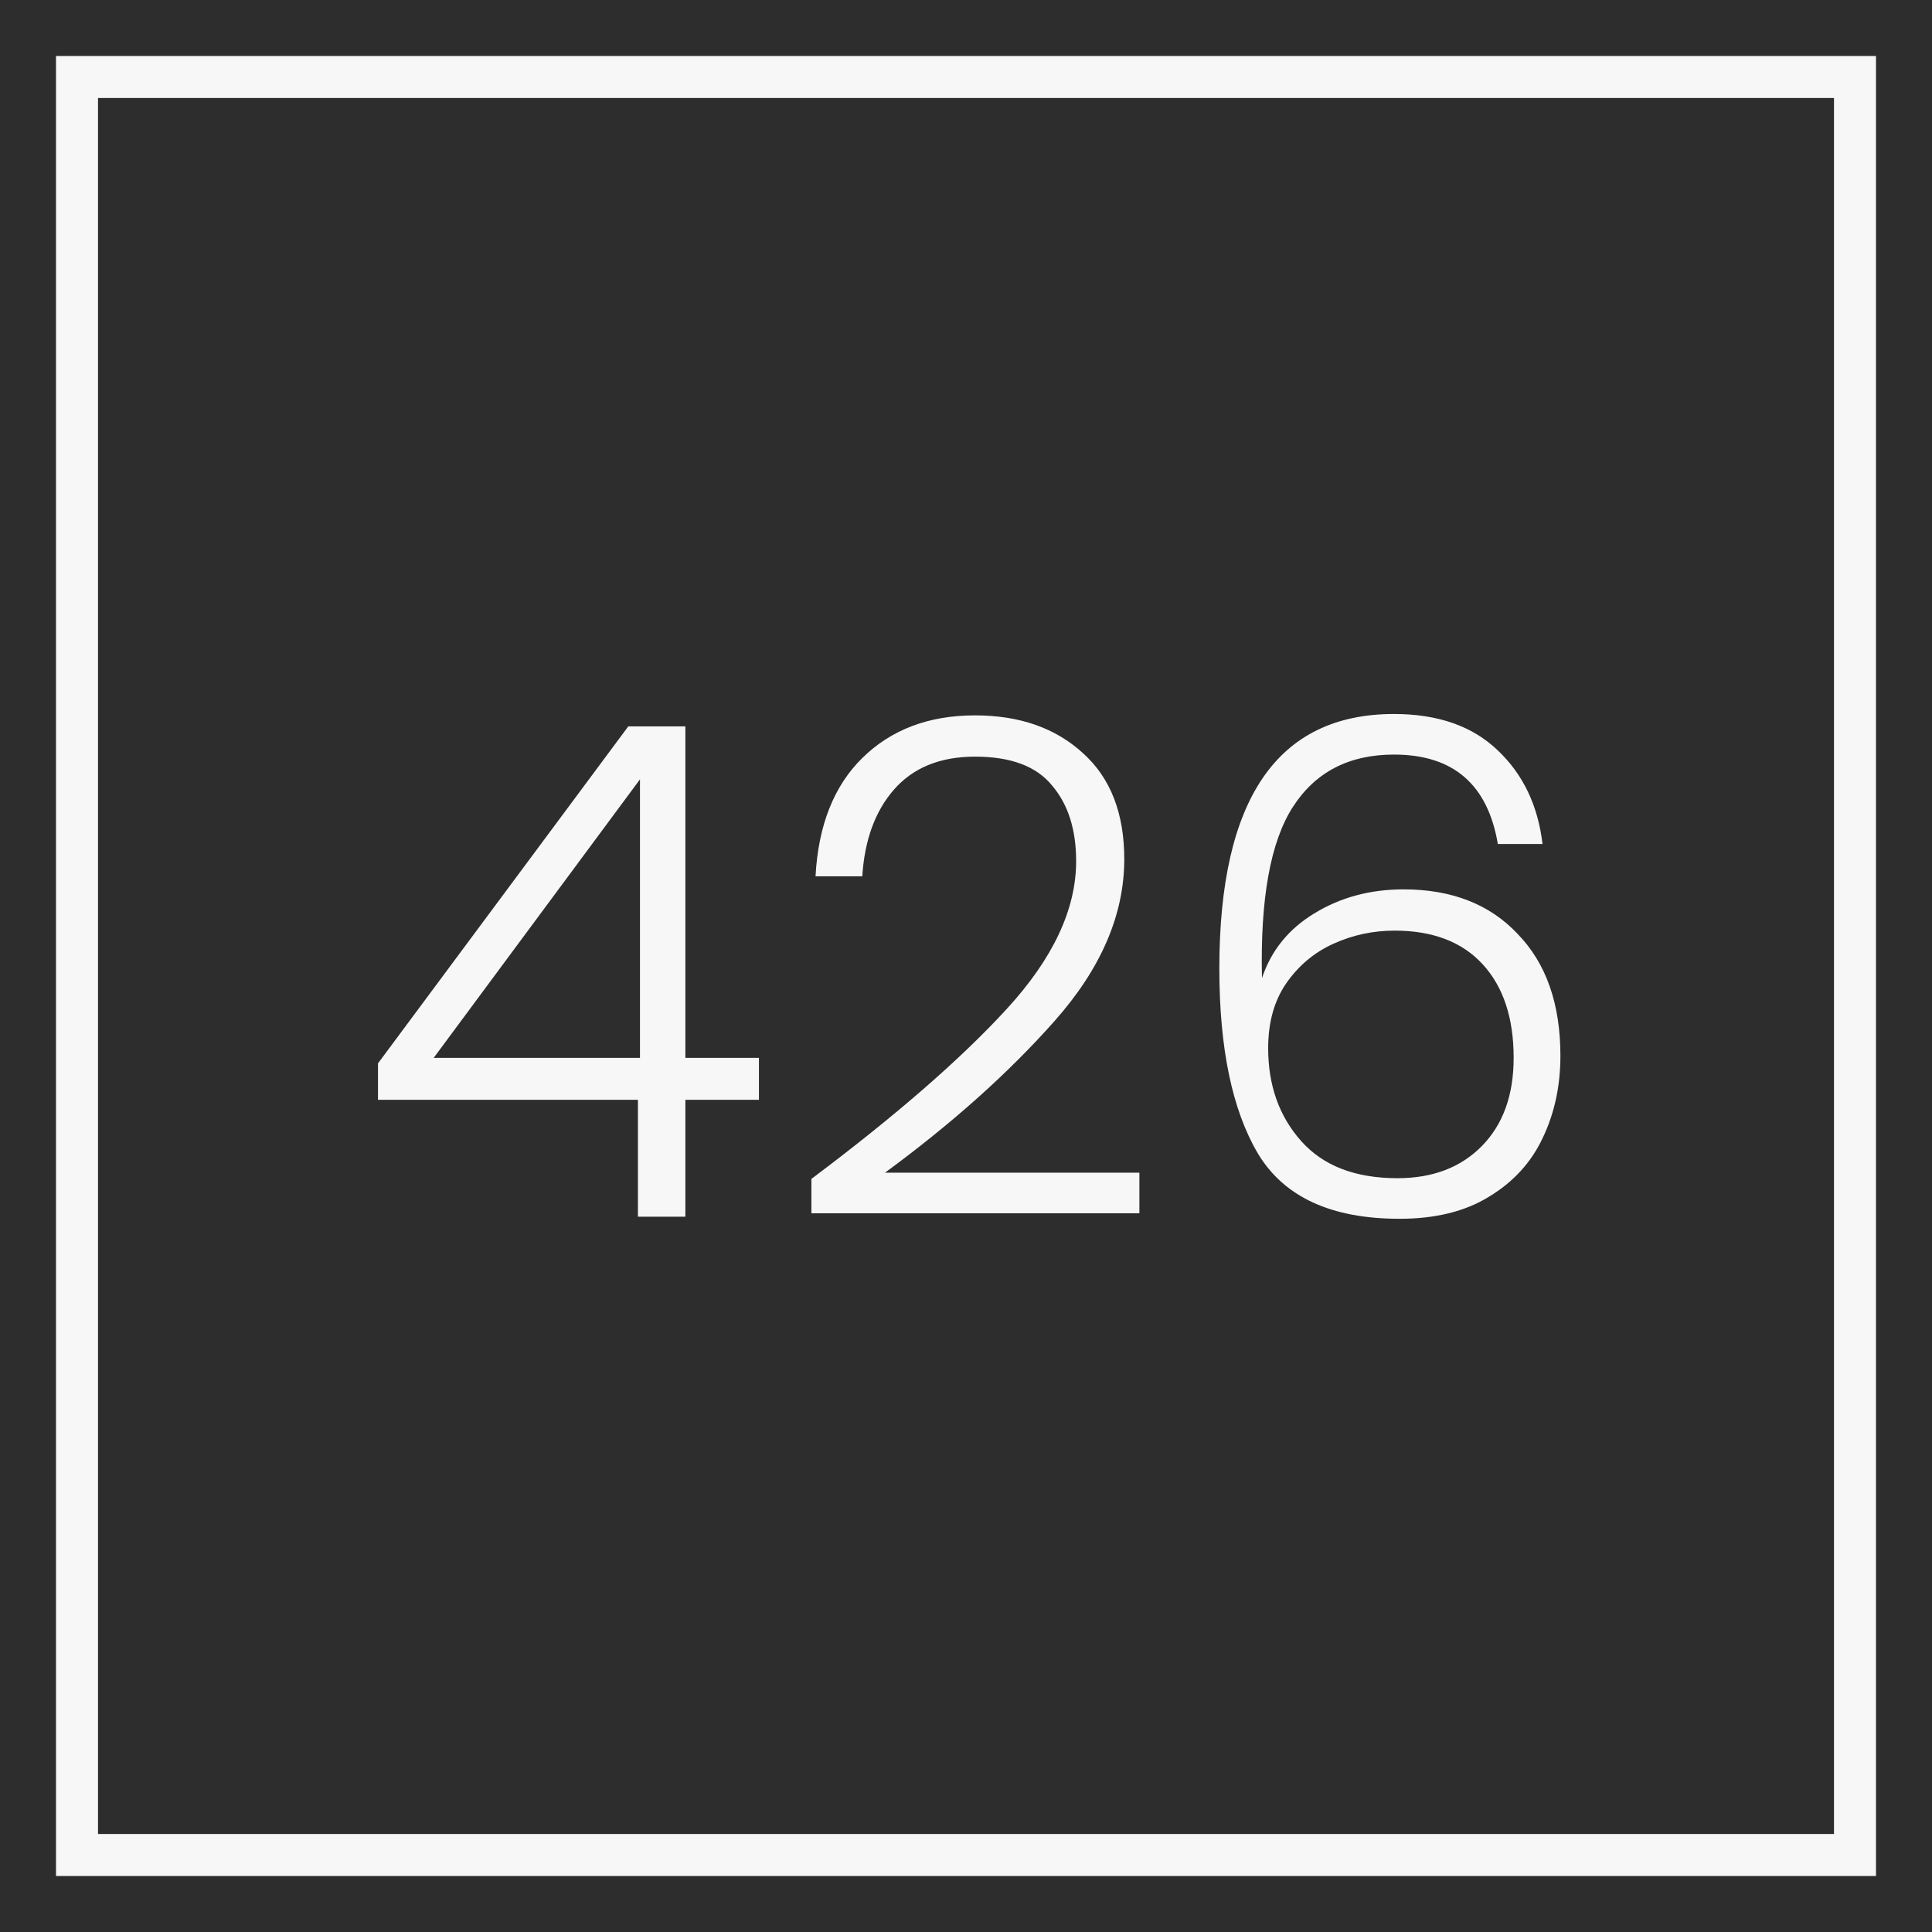
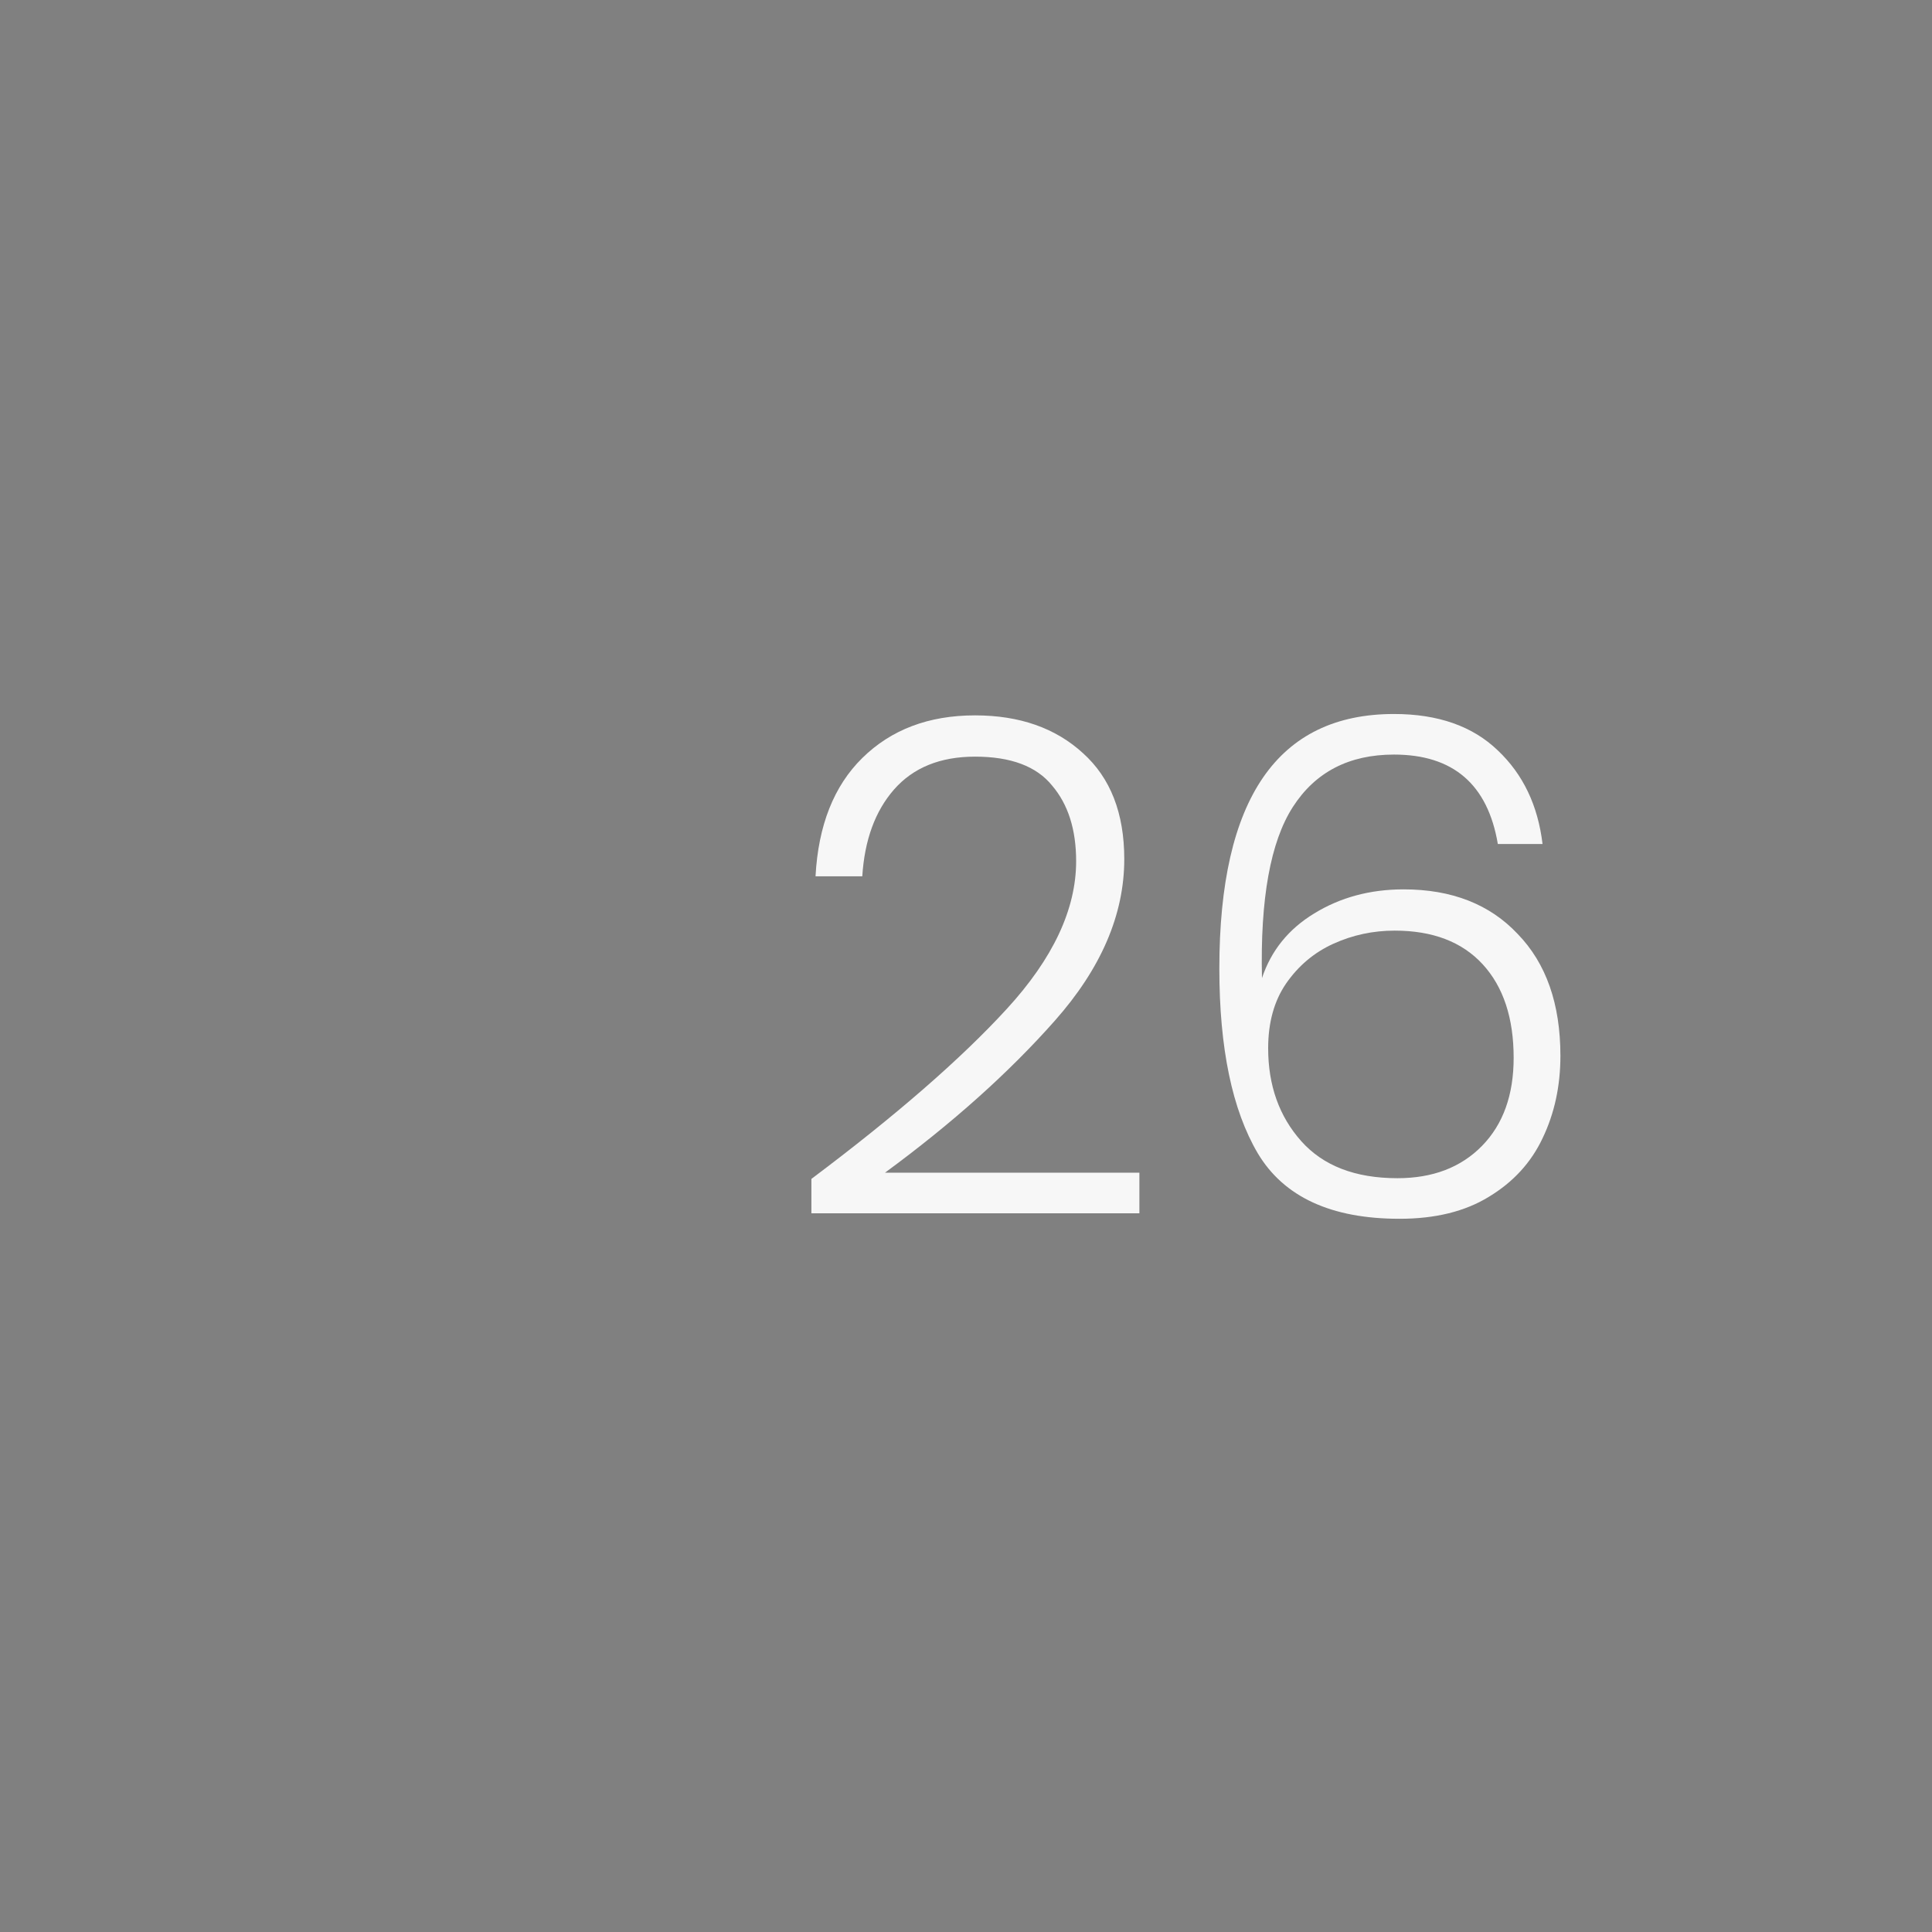
<svg xmlns="http://www.w3.org/2000/svg" width="138" height="138" viewBox="0 0 138 138" fill="none">
  <rect x="0" y="0" width="138" height="138" fill="#808080" stroke="none" />
-   <rect x="2" y="2" width="134" height="134" fill="#2D2D2D" stroke="#2D2D2D" stroke-width="4" />
-   <path fill-rule="evenodd" clip-rule="evenodd" d="M131 7H7V131H131V7ZM4 4V134H134V4H4Z" fill="#F7F7F7" />
-   <path d="M27 78.558V75.954L44.878 51.884H48.955V75.561H54.21V78.558H48.955V86.908H45.566V78.558H27ZM45.713 55.667L30.978 75.561H45.713V55.667Z" fill="#F7F7F7" />
  <path d="M57.957 84.207C63.982 79.687 68.632 75.643 71.906 72.073C75.213 68.471 76.867 64.951 76.867 61.512C76.867 59.252 76.294 57.451 75.148 56.109C74.034 54.733 72.201 54.046 69.647 54.046C67.158 54.046 65.226 54.831 63.851 56.403C62.508 57.943 61.755 60.006 61.592 62.593H58.252C58.448 58.958 59.562 56.141 61.592 54.144C63.655 52.113 66.34 51.098 69.647 51.098C72.823 51.098 75.393 51.999 77.358 53.8C79.323 55.568 80.305 58.09 80.305 61.365C80.305 65.327 78.651 69.175 75.344 72.908C72.07 76.609 68.026 80.228 63.212 83.764H81.385V86.663H57.957V84.207Z" fill="#F7F7F7" />
  <path d="M106.988 60.284C106.268 56.027 103.796 53.898 99.572 53.898C96.363 53.898 93.956 55.143 92.352 57.632C90.747 60.12 90.01 64.198 90.141 69.863C90.796 67.898 92.04 66.359 93.874 65.245C95.74 64.099 97.869 63.526 100.259 63.526C103.697 63.526 106.415 64.59 108.413 66.719C110.443 68.815 111.458 71.713 111.458 75.414C111.458 77.575 111.032 79.54 110.181 81.308C109.362 83.044 108.085 84.436 106.35 85.484C104.647 86.532 102.519 87.056 99.965 87.056C95.086 87.056 91.713 85.5 89.847 82.389C88.013 79.278 87.096 74.873 87.096 69.175C87.096 57.058 91.255 51 99.572 51C102.715 51 105.187 51.868 106.988 53.603C108.789 55.306 109.853 57.533 110.181 60.284H106.988ZM99.621 66.473C98.082 66.473 96.625 66.784 95.249 67.407C93.874 68.029 92.744 68.979 91.86 70.256C91.009 71.5 90.583 73.039 90.583 74.873C90.583 77.526 91.369 79.736 92.941 81.505C94.513 83.273 96.805 84.157 99.817 84.157C102.338 84.157 104.352 83.388 105.858 81.849C107.365 80.309 108.118 78.214 108.118 75.561C108.118 72.712 107.381 70.485 105.908 68.88C104.434 67.276 102.338 66.473 99.621 66.473Z" fill="#F7F7F7" />
</svg>